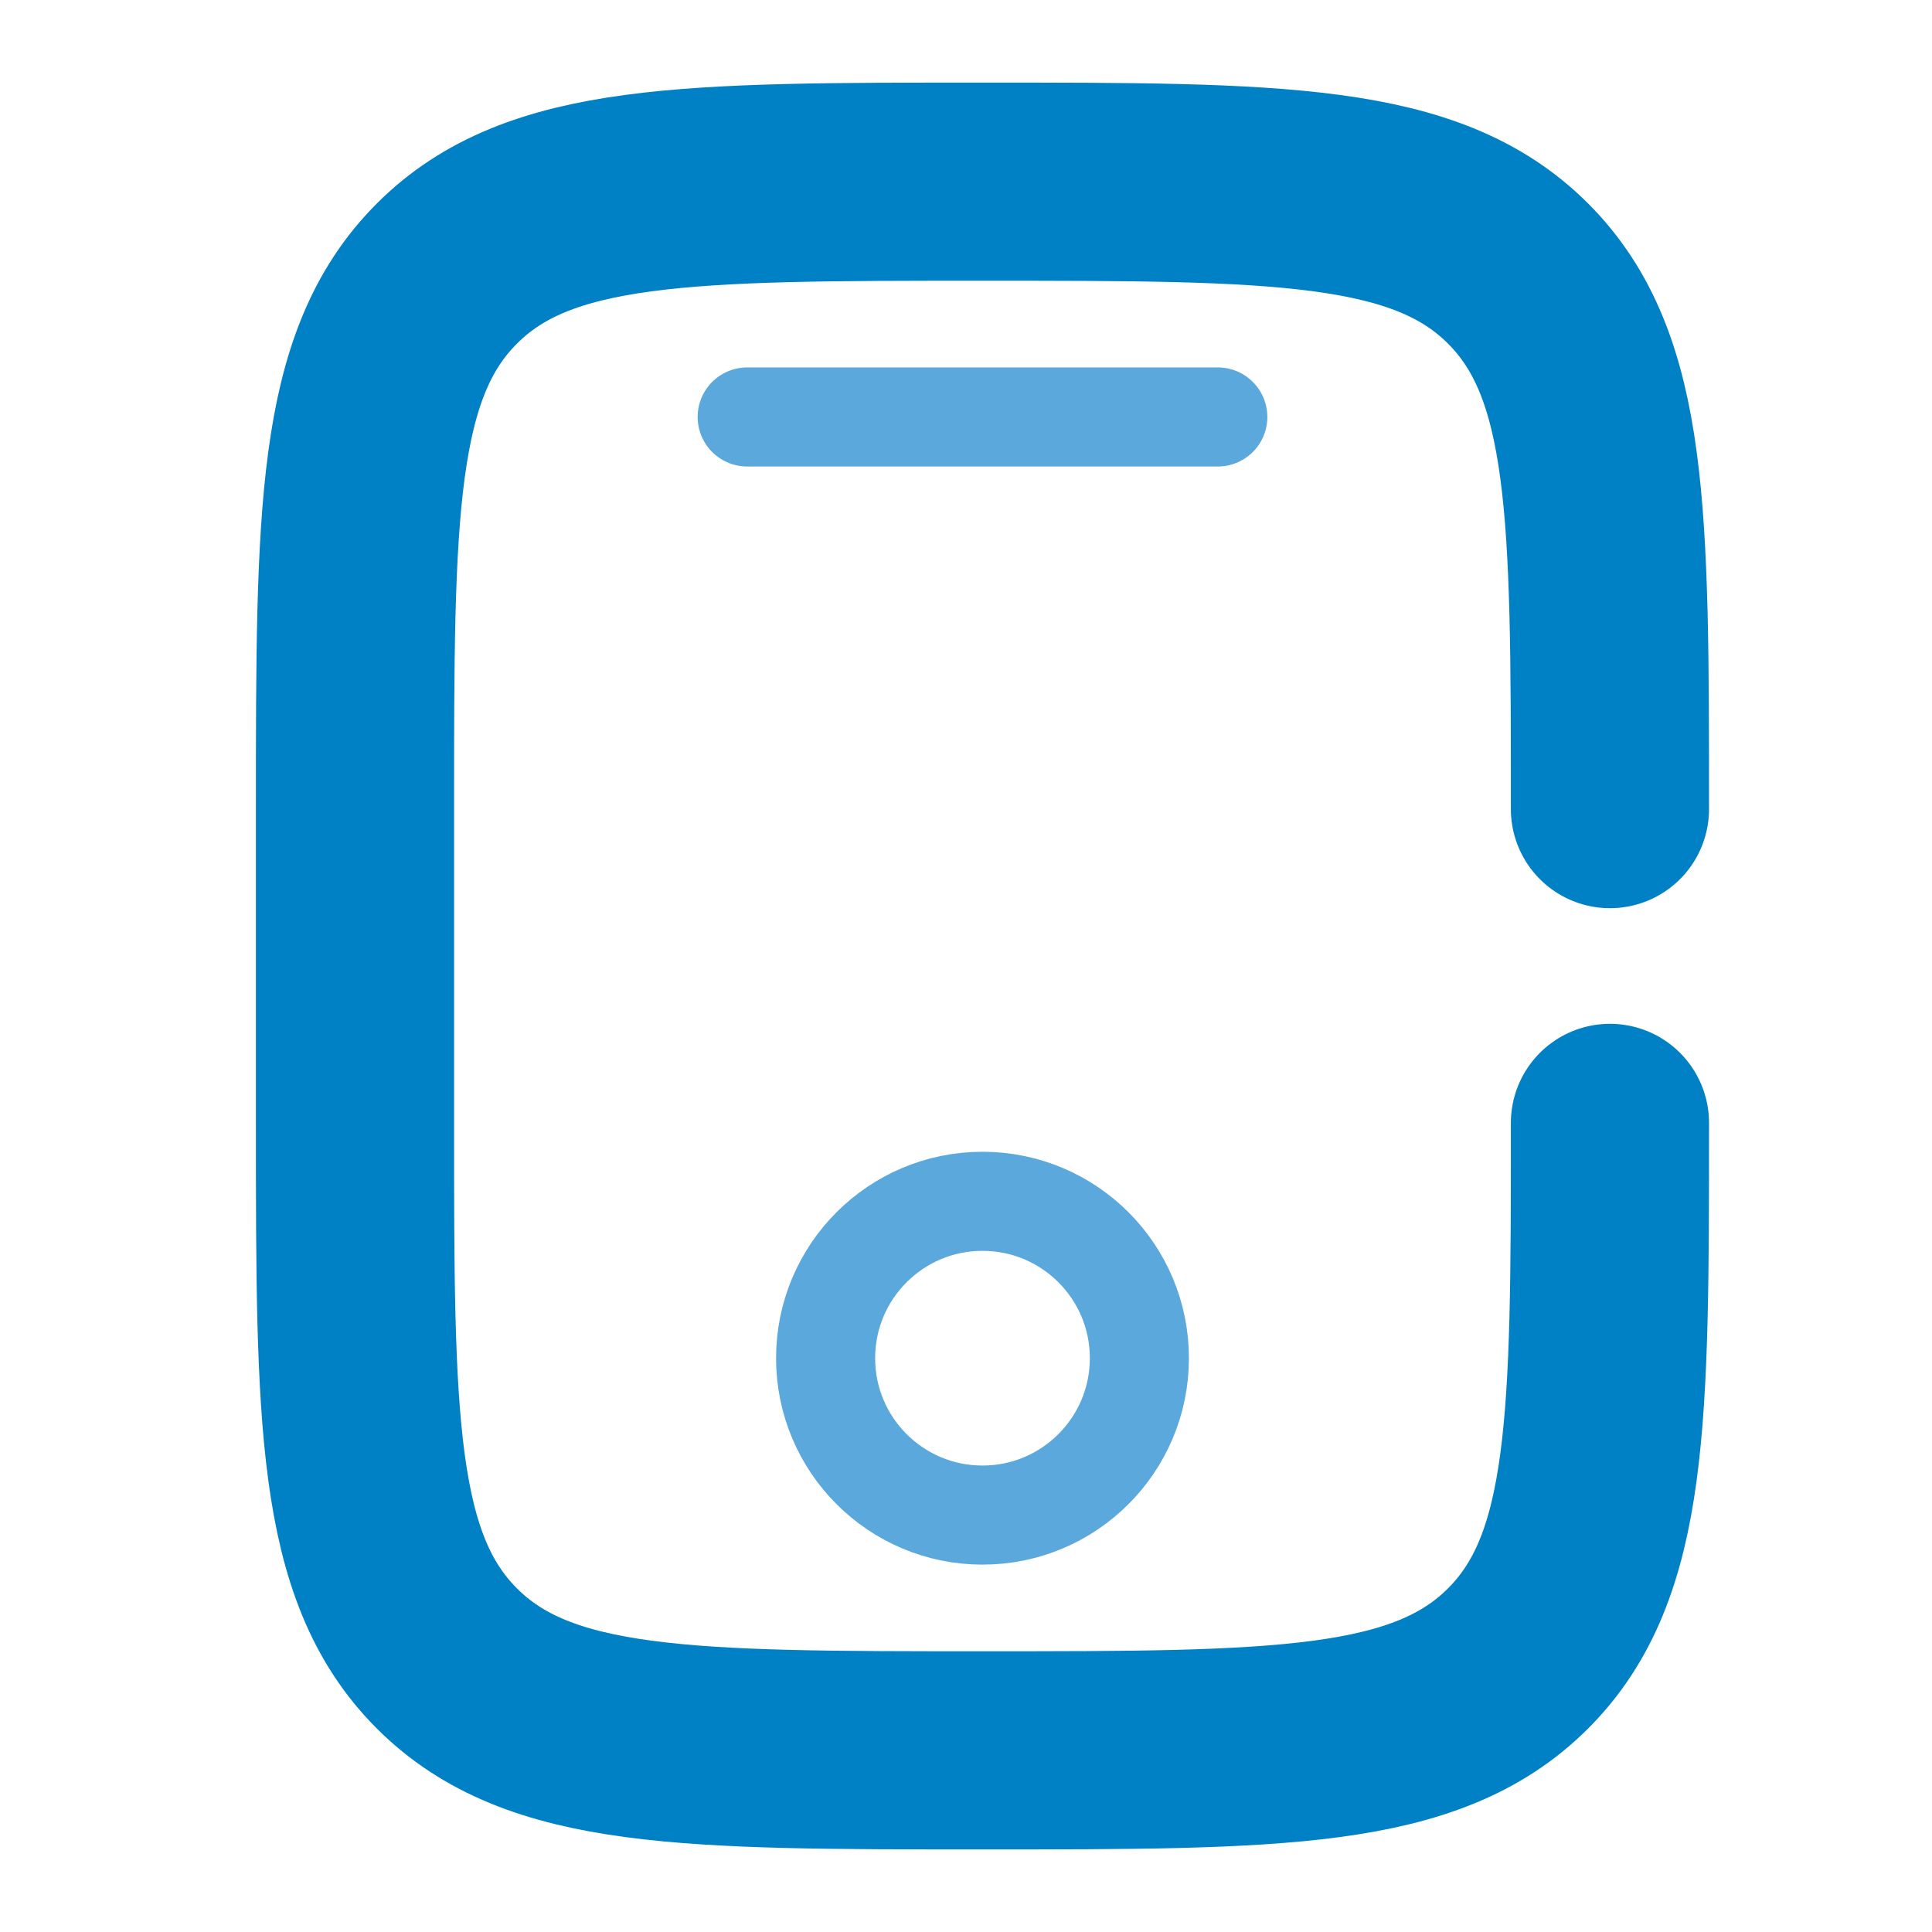
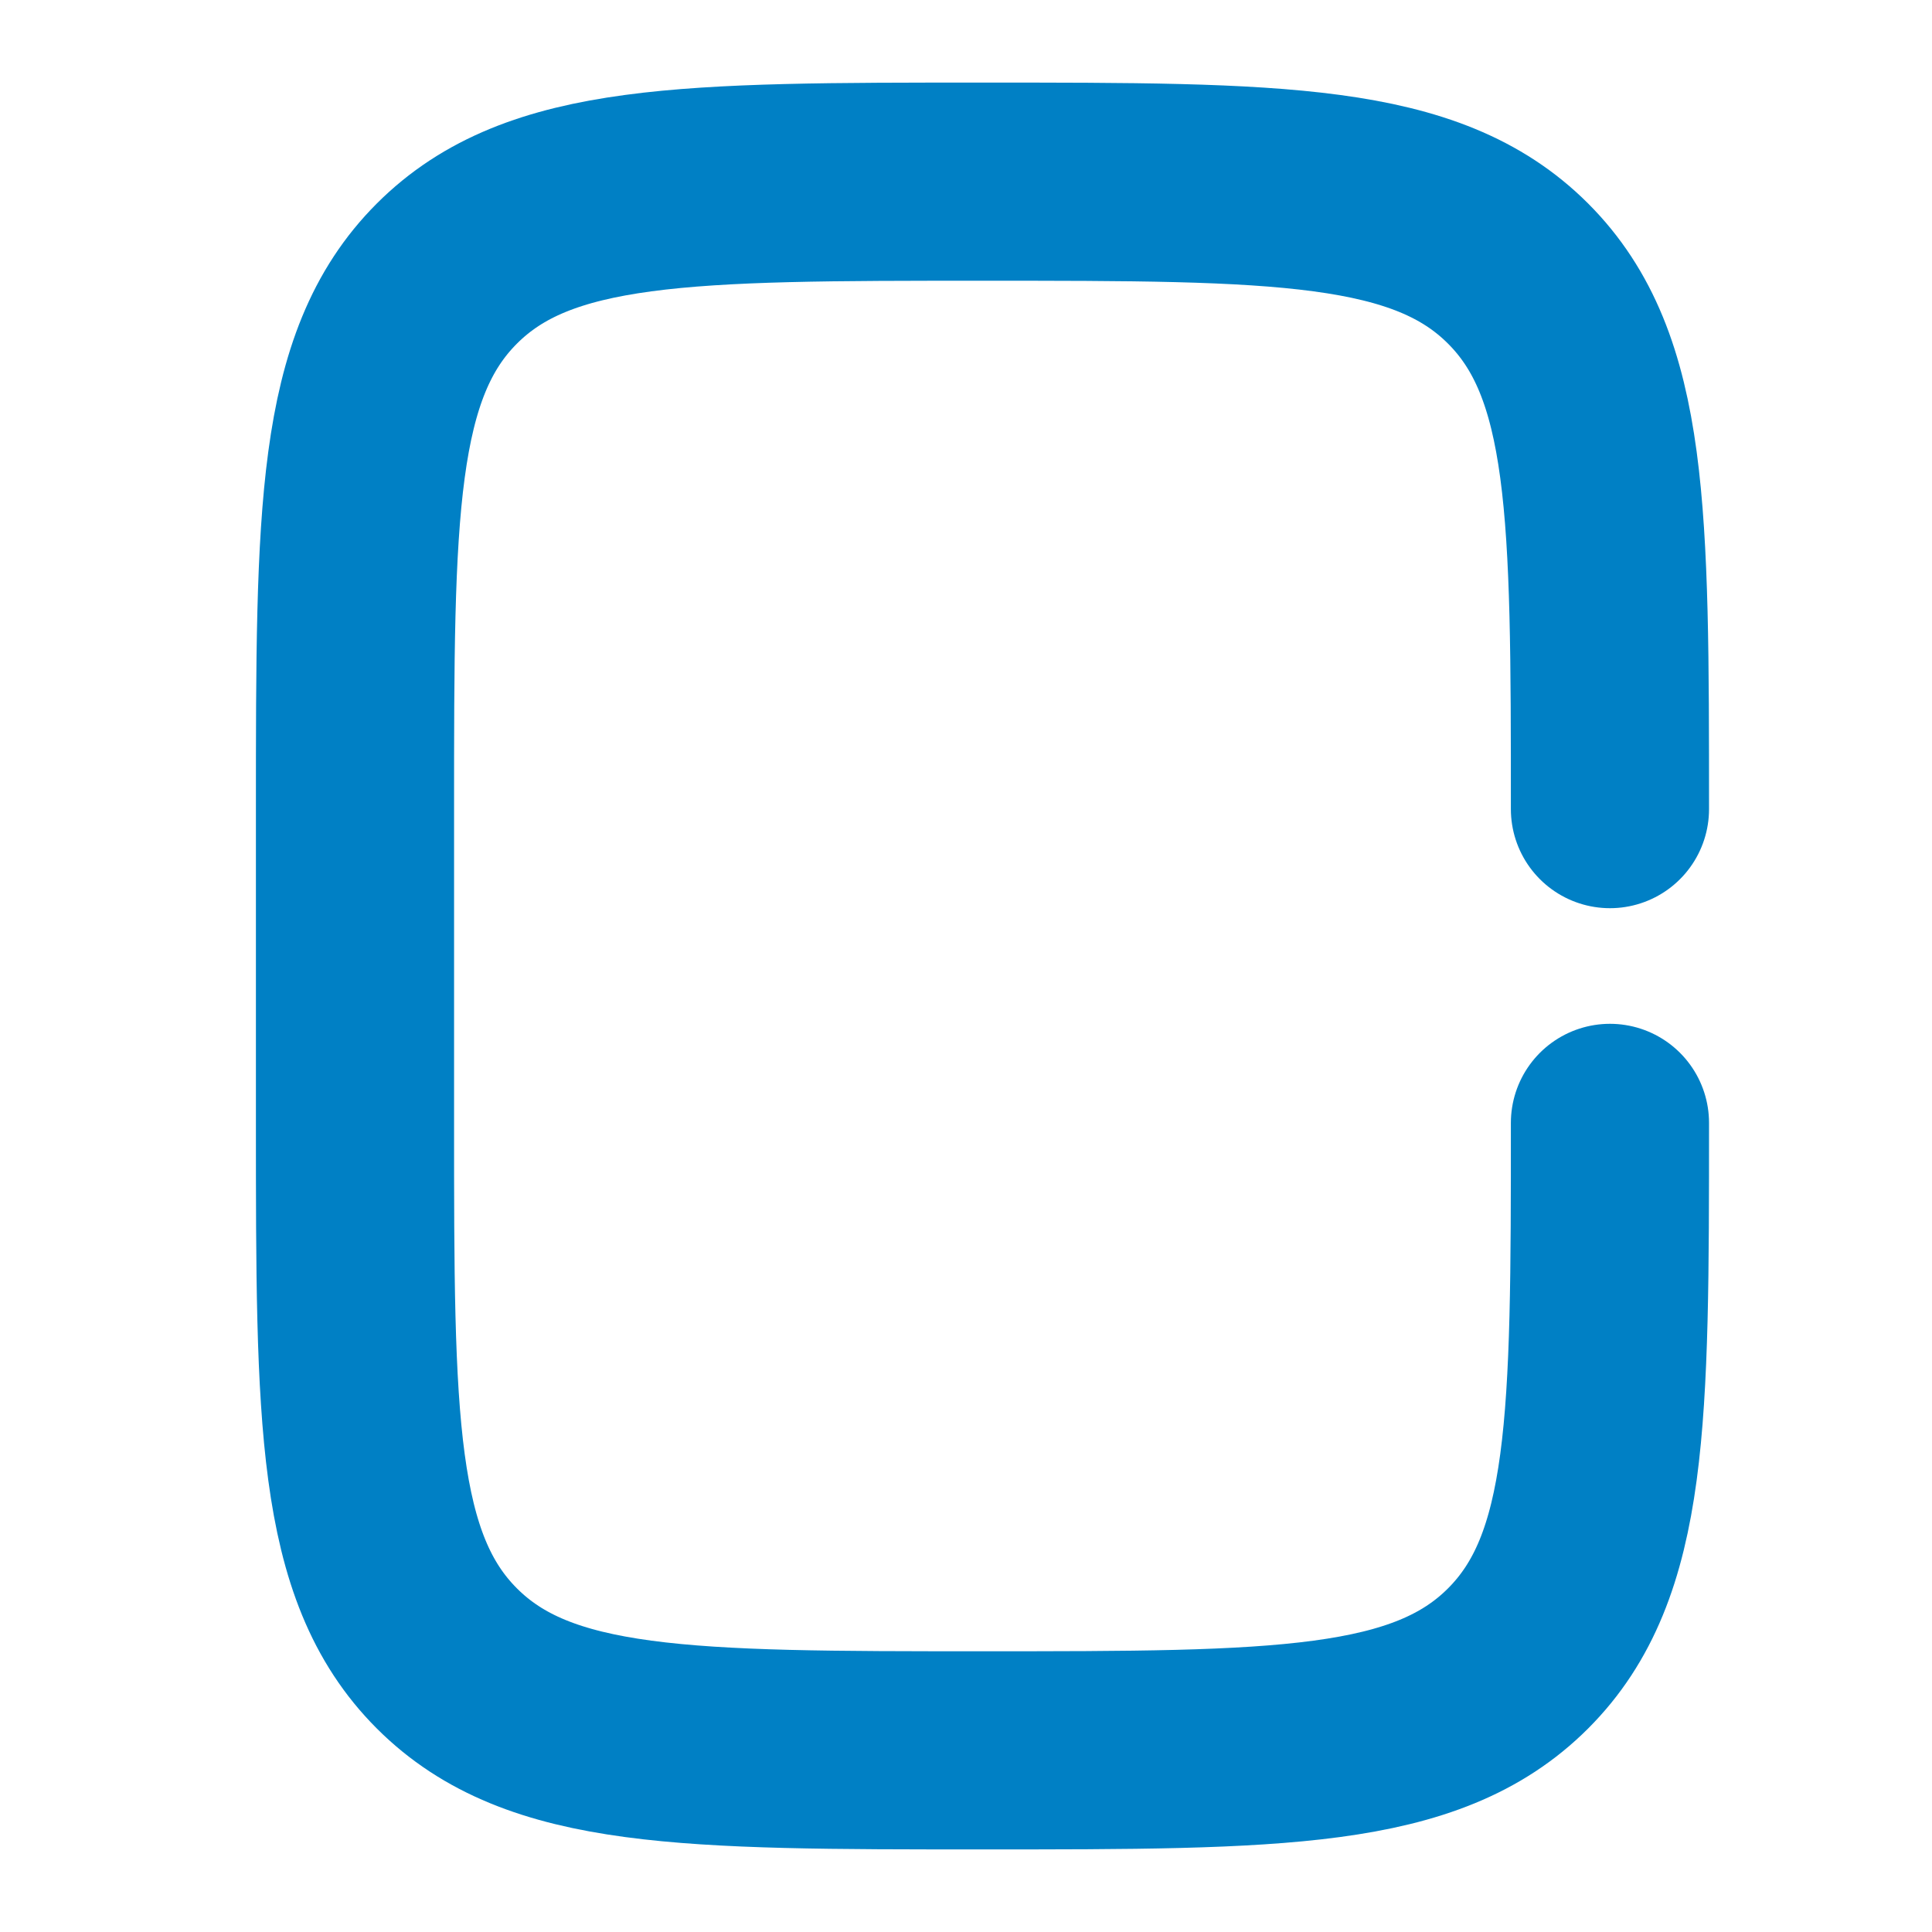
<svg xmlns="http://www.w3.org/2000/svg" width="39" height="39" viewBox="0 0 39 39" fill="none">
  <path d="M32.499 22.667C32.499 28.638 32.499 31.623 30.644 33.478C28.789 35.333 25.804 35.333 19.833 35.333C13.862 35.333 10.876 35.333 9.021 33.478C7.166 31.623 7.166 28.638 7.166 22.667V16.333C7.166 10.362 7.166 7.377 9.021 5.522C10.876 3.667 13.862 3.667 19.833 3.667C25.804 3.667 28.789 3.667 30.644 5.522C32.499 7.377 32.499 10.362 32.499 16.333" stroke="#0080C5" stroke-width="4" stroke-linecap="round" />
-   <path d="M24.583 8.417H15.083" stroke="#5BA8DC" stroke-width="2" stroke-linecap="round" />
-   <ellipse cx="19.833" cy="27.417" rx="3.167" ry="3.167" stroke="#5BA8DC" stroke-width="2" />
</svg>